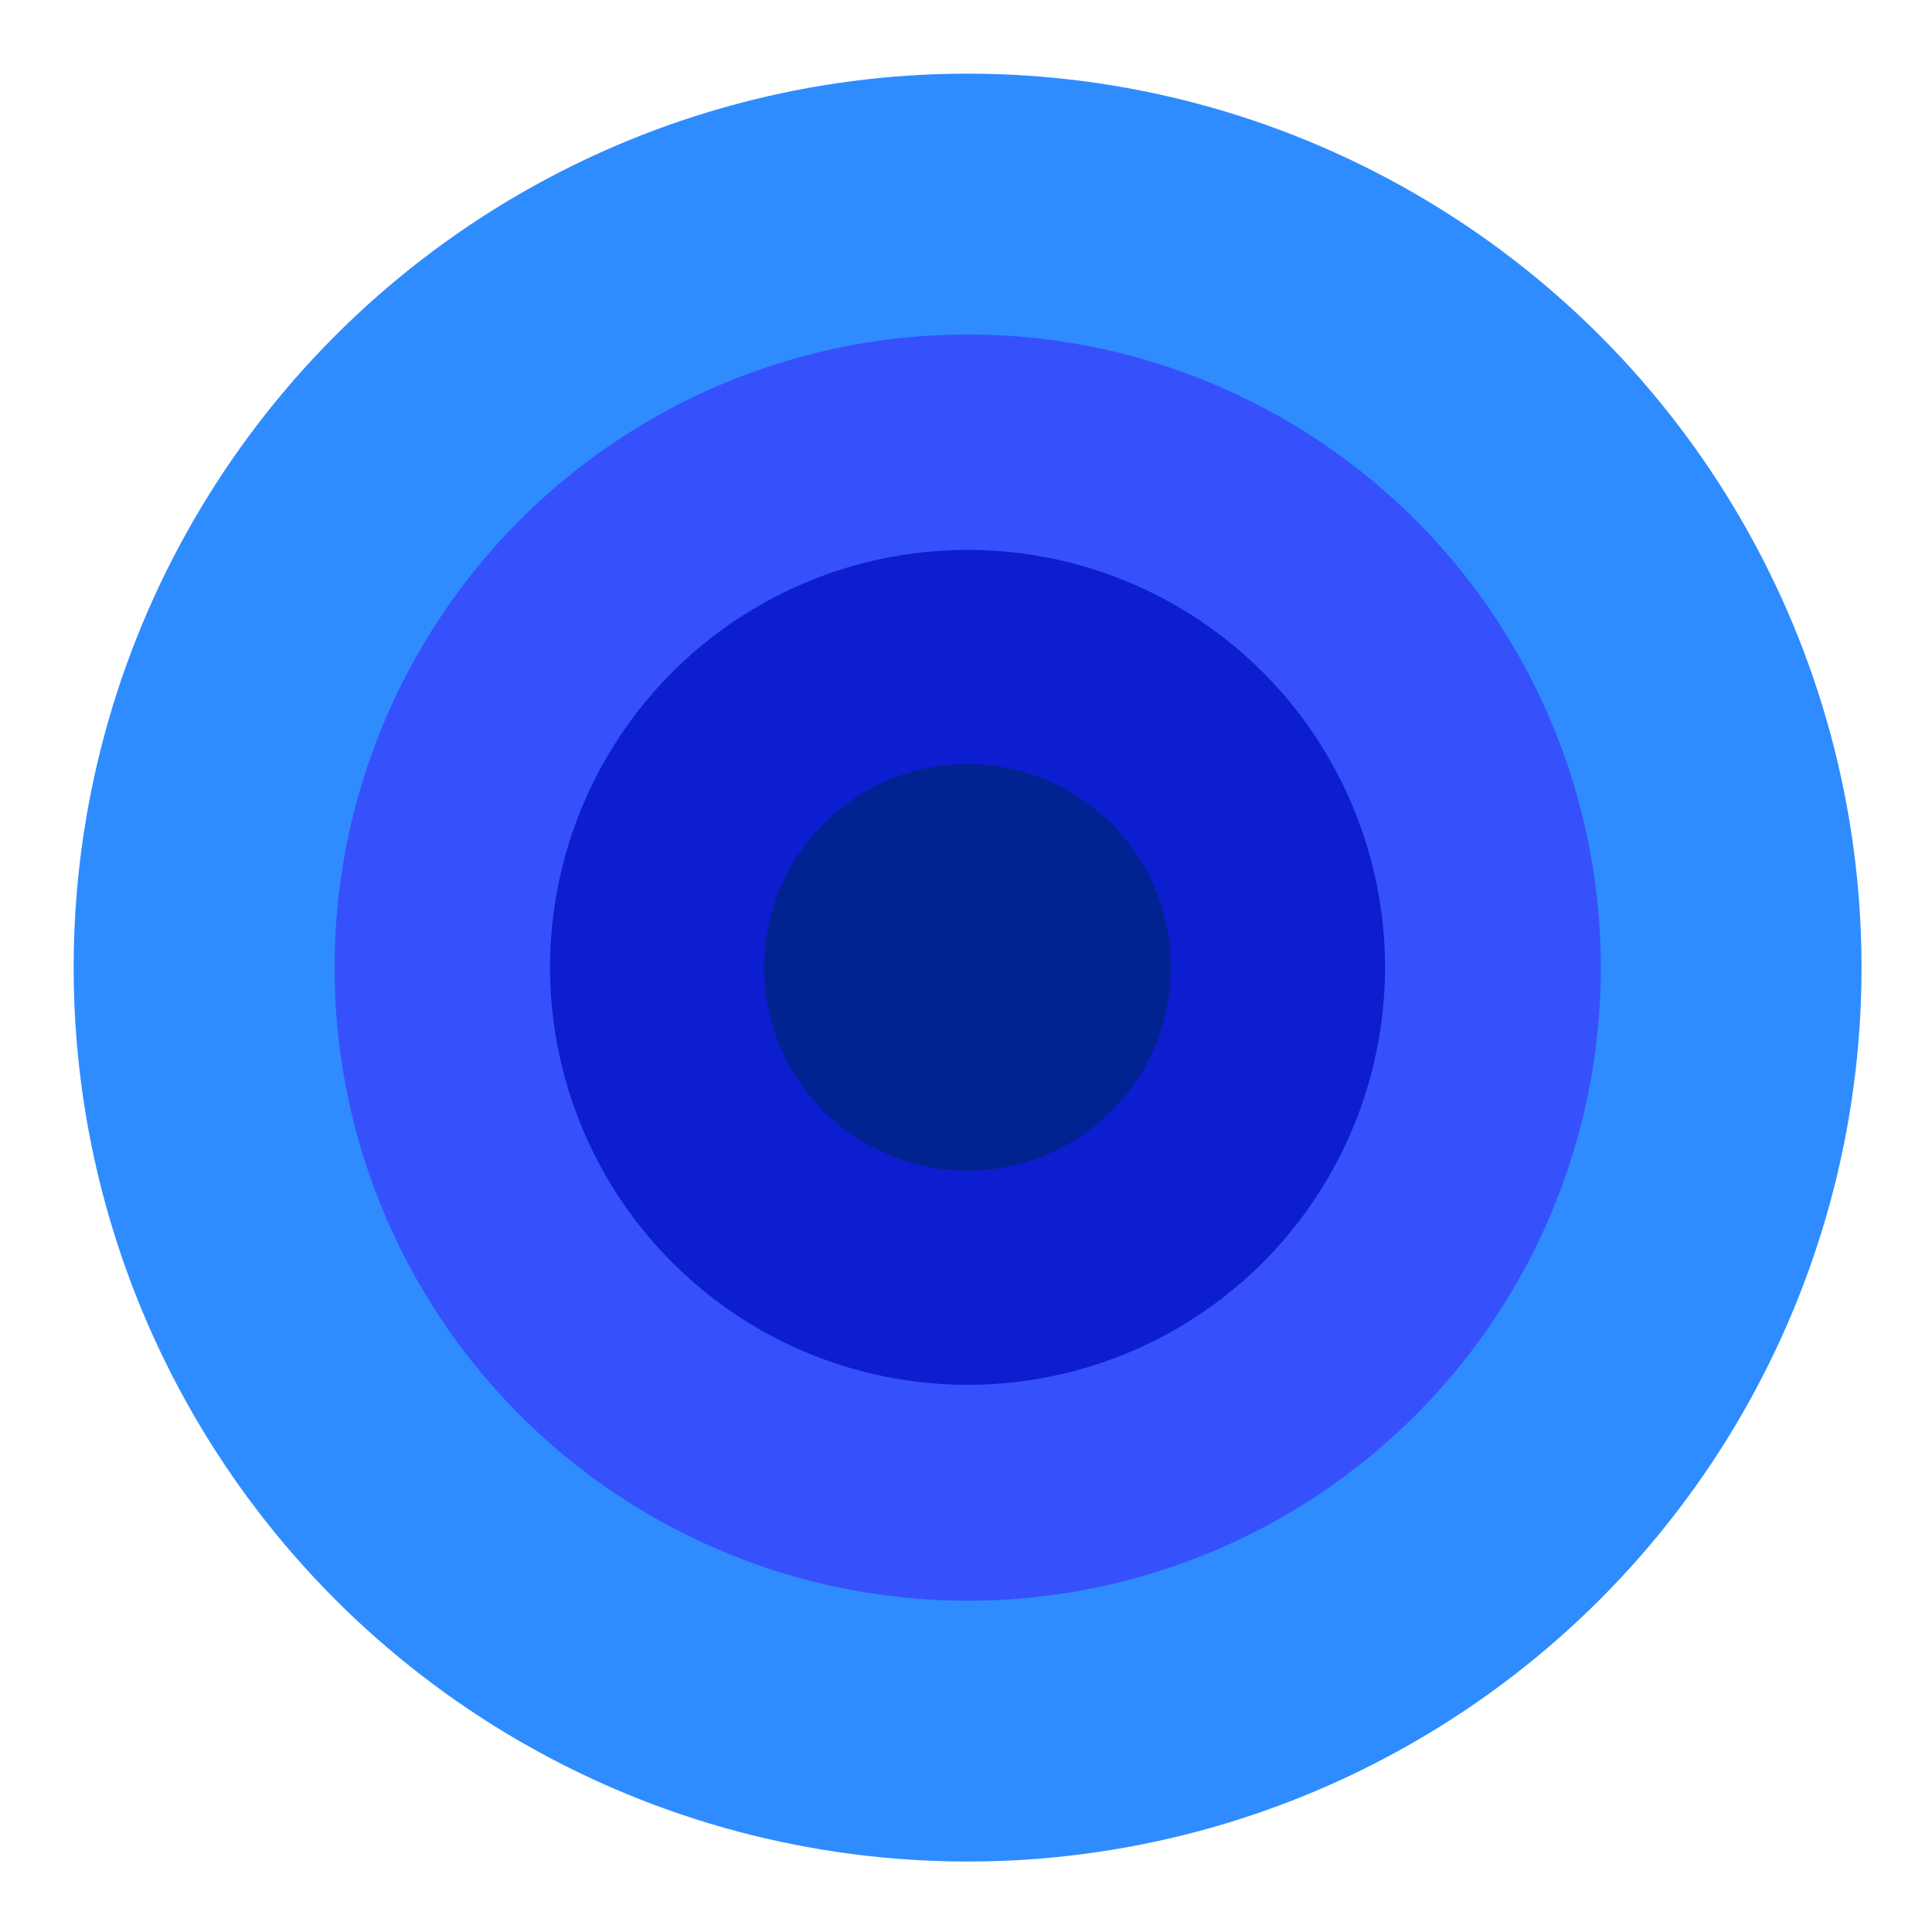
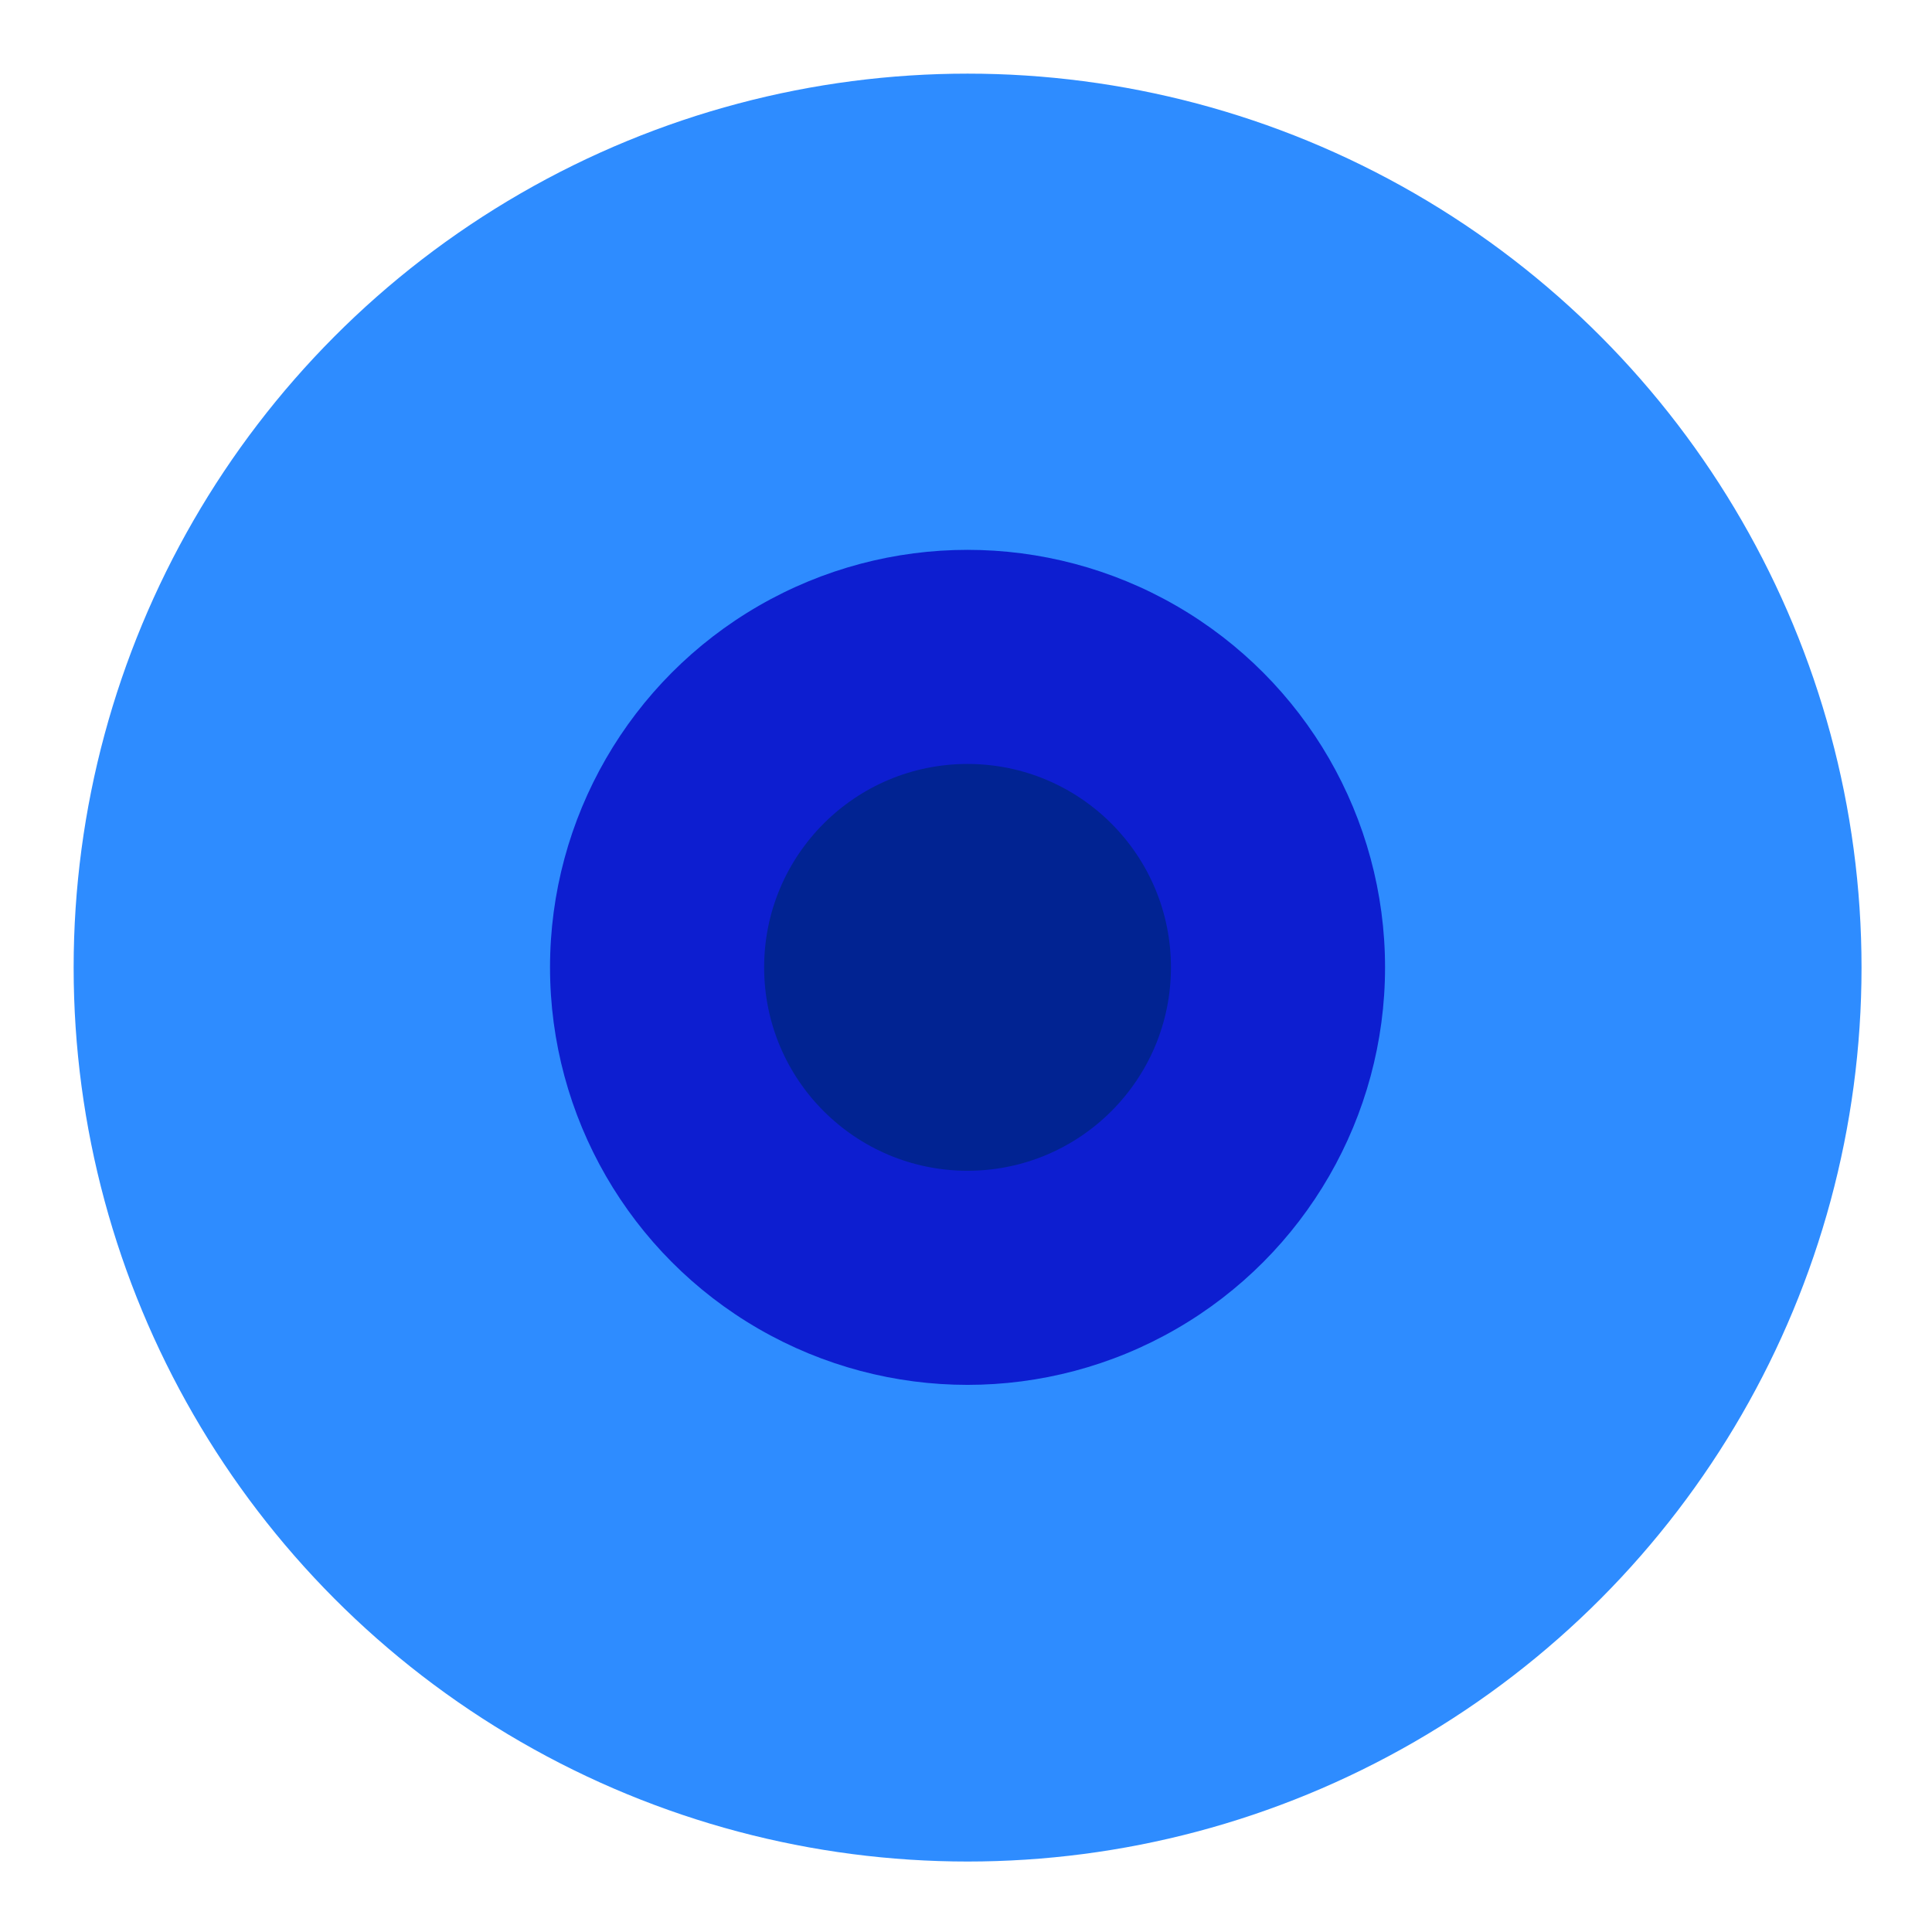
<svg xmlns="http://www.w3.org/2000/svg" width="446" height="446" viewBox="0 0 446 446" fill="none">
  <circle cx="223.366" cy="223.366" r="206.366" fill="#2E8CFF" />
-   <circle cx="223.394" cy="223.37" r="146.156" fill="#3651FB" />
  <circle cx="223.355" cy="223.313" r="96.382" fill="#0D1ED0" />
  <circle cx="223.356" cy="223.314" r="46.955" fill="#012392" />
</svg>